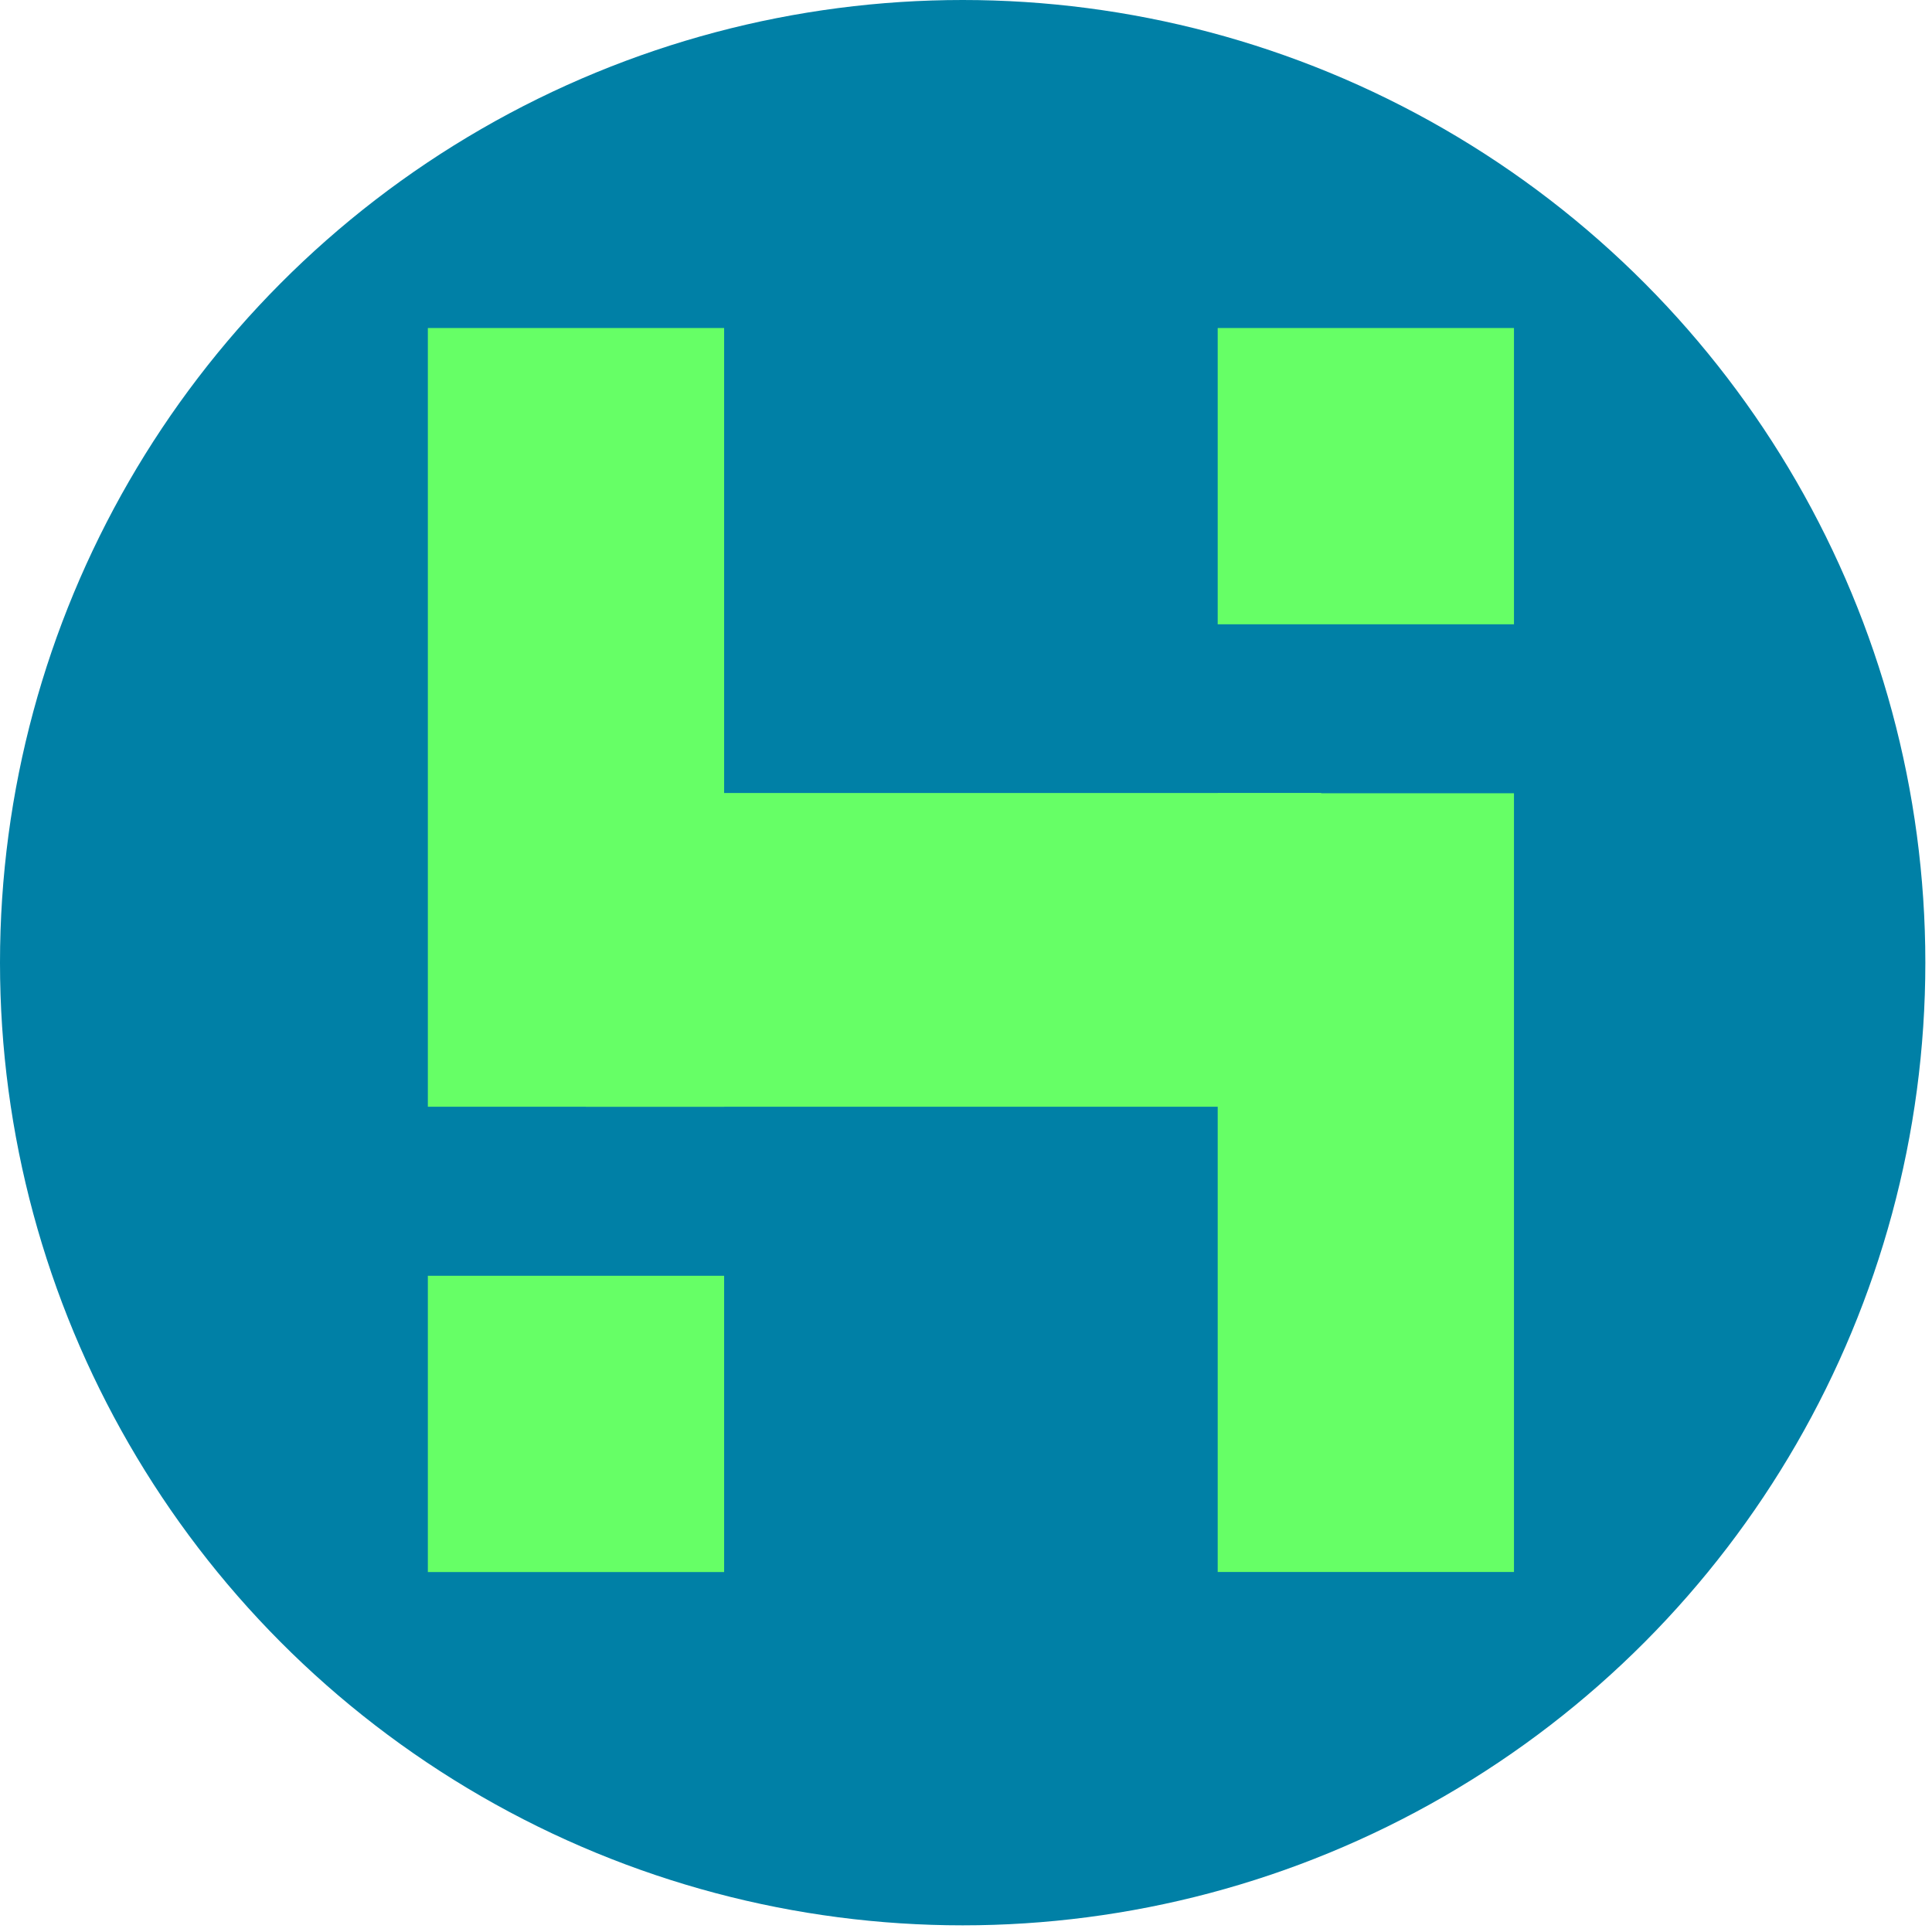
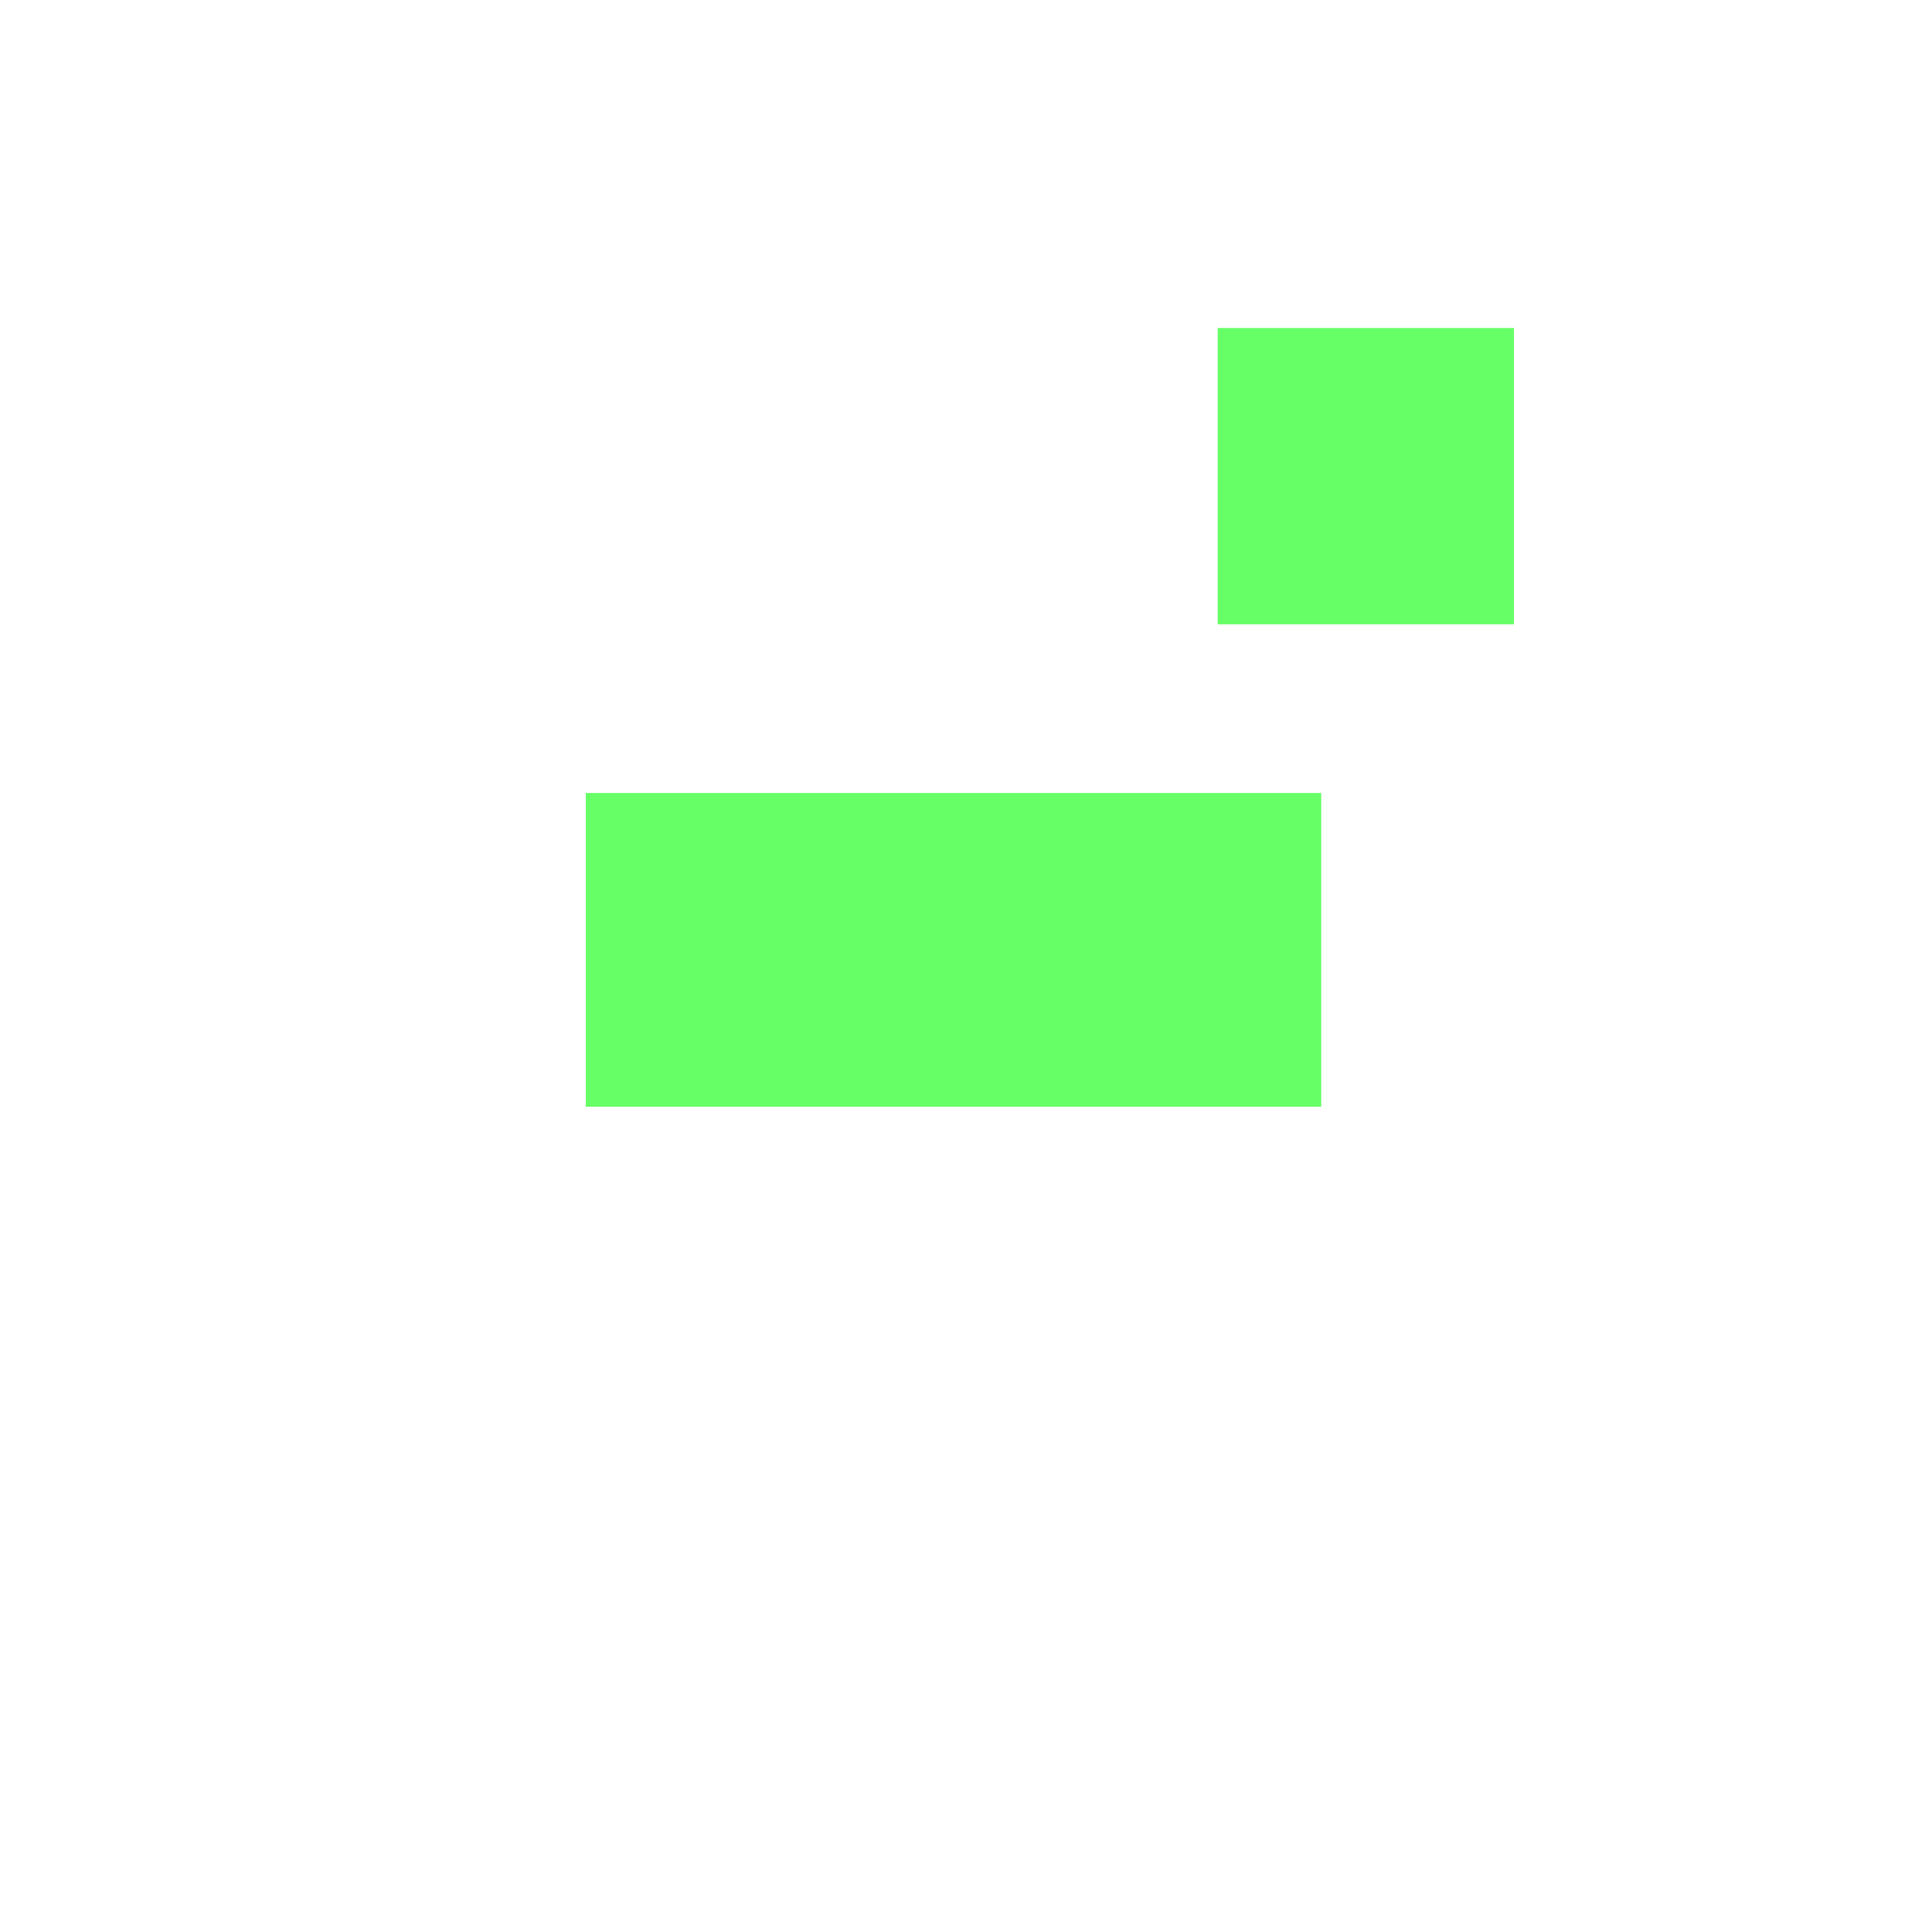
<svg xmlns="http://www.w3.org/2000/svg" xmlns:ns1="http://www.inkscape.org/namespaces/inkscape" xmlns:ns2="http://sodipodi.sourceforge.net/DTD/sodipodi-0.dtd" width="512" height="512" viewBox="0 0 135.467 135.467" version="1.1" id="svg1" ns1:version="1.3.2 (091e20ef0f, 2023-11-25)" ns2:docname="hectabit.svg">
  <ns2:namedview id="namedview1" pagecolor="#ffffff" bordercolor="#000000" borderopacity="0.25" ns1:showpageshadow="2" ns1:pageopacity="0.0" ns1:pagecheckerboard="0" ns1:deskcolor="#d1d1d1" ns1:document-units="mm" showguides="false" ns1:zoom="0.58130803" ns1:cx="503.17557" ns1:cy="162.56442" ns1:window-width="1432" ns1:window-height="831" ns1:window-x="0" ns1:window-y="0" ns1:window-maximized="1" ns1:current-layer="layer1">
    <ns2:guide position="65.058,100.51" orientation="0,-1" id="guide5" ns1:locked="false" />
  </ns2:namedview>
  <defs id="defs1" />
  <g ns1:label="Layer 1" ns1:groupmode="layer" id="layer1">
-     <circle style="fill:#0080a6;stroke-width:0.274;fill-opacity:1" id="path1" cx="67.5" cy="67.5" r="67.5" />
-     <rect style="fill:#66ff66;fill-opacity:1;stroke-width:0.294" id="rect5" width="20.774" height="54.602" x="30" y="23" />
-     <rect style="fill:#66ff66;fill-opacity:1;stroke-width:0.294" id="rect5-5" width="20.774" height="54.602" x="85.382" y="55.621" />
    <rect style="fill:#66ff66;fill-opacity:1;stroke-width:0.182" id="rect5-5-8" width="20.774" height="20.774" x="85.382" y="23" />
-     <rect style="fill:#66ff66;fill-opacity:1;stroke-width:0.182" id="rect5-5-8-4" width="20.774" height="20.774" x="30" y="89.454" />
    <rect style="fill:#66ff66;fill-opacity:1;stroke-width:0.294" id="rect5-5-0" width="21.998" height="51.565" x="55.604" y="-92.64" transform="rotate(90)" />
  </g>
</svg>